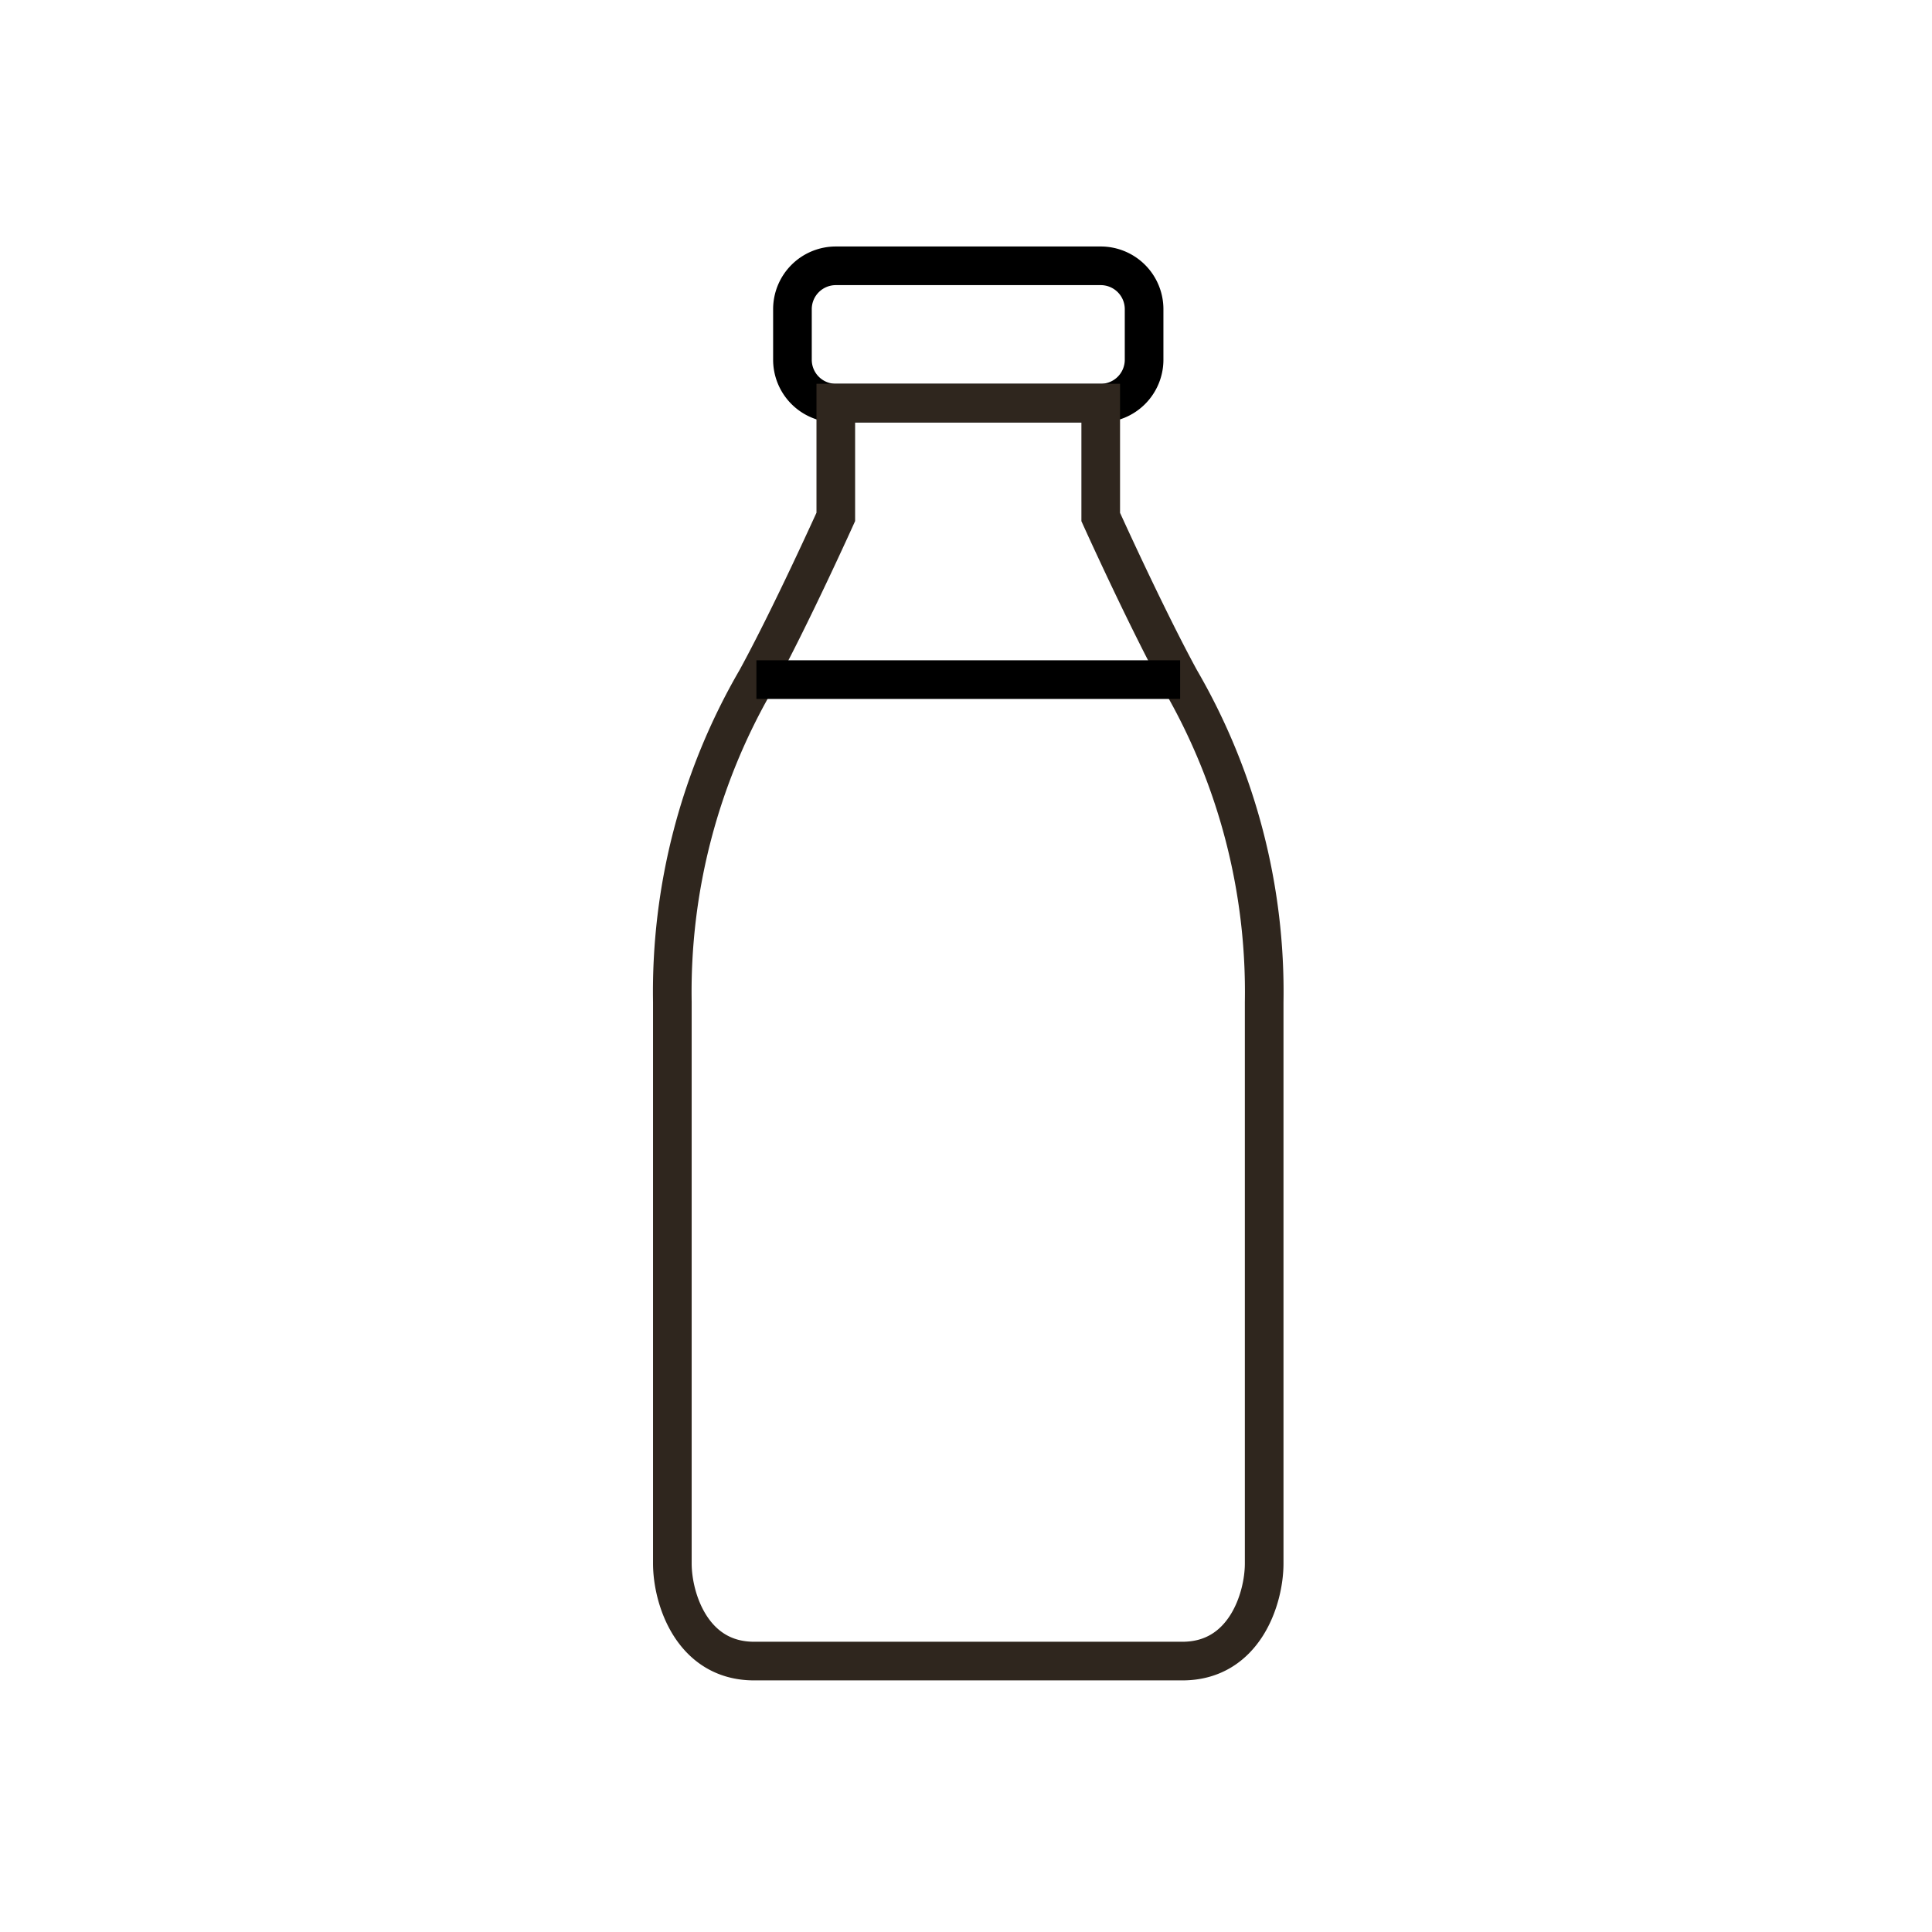
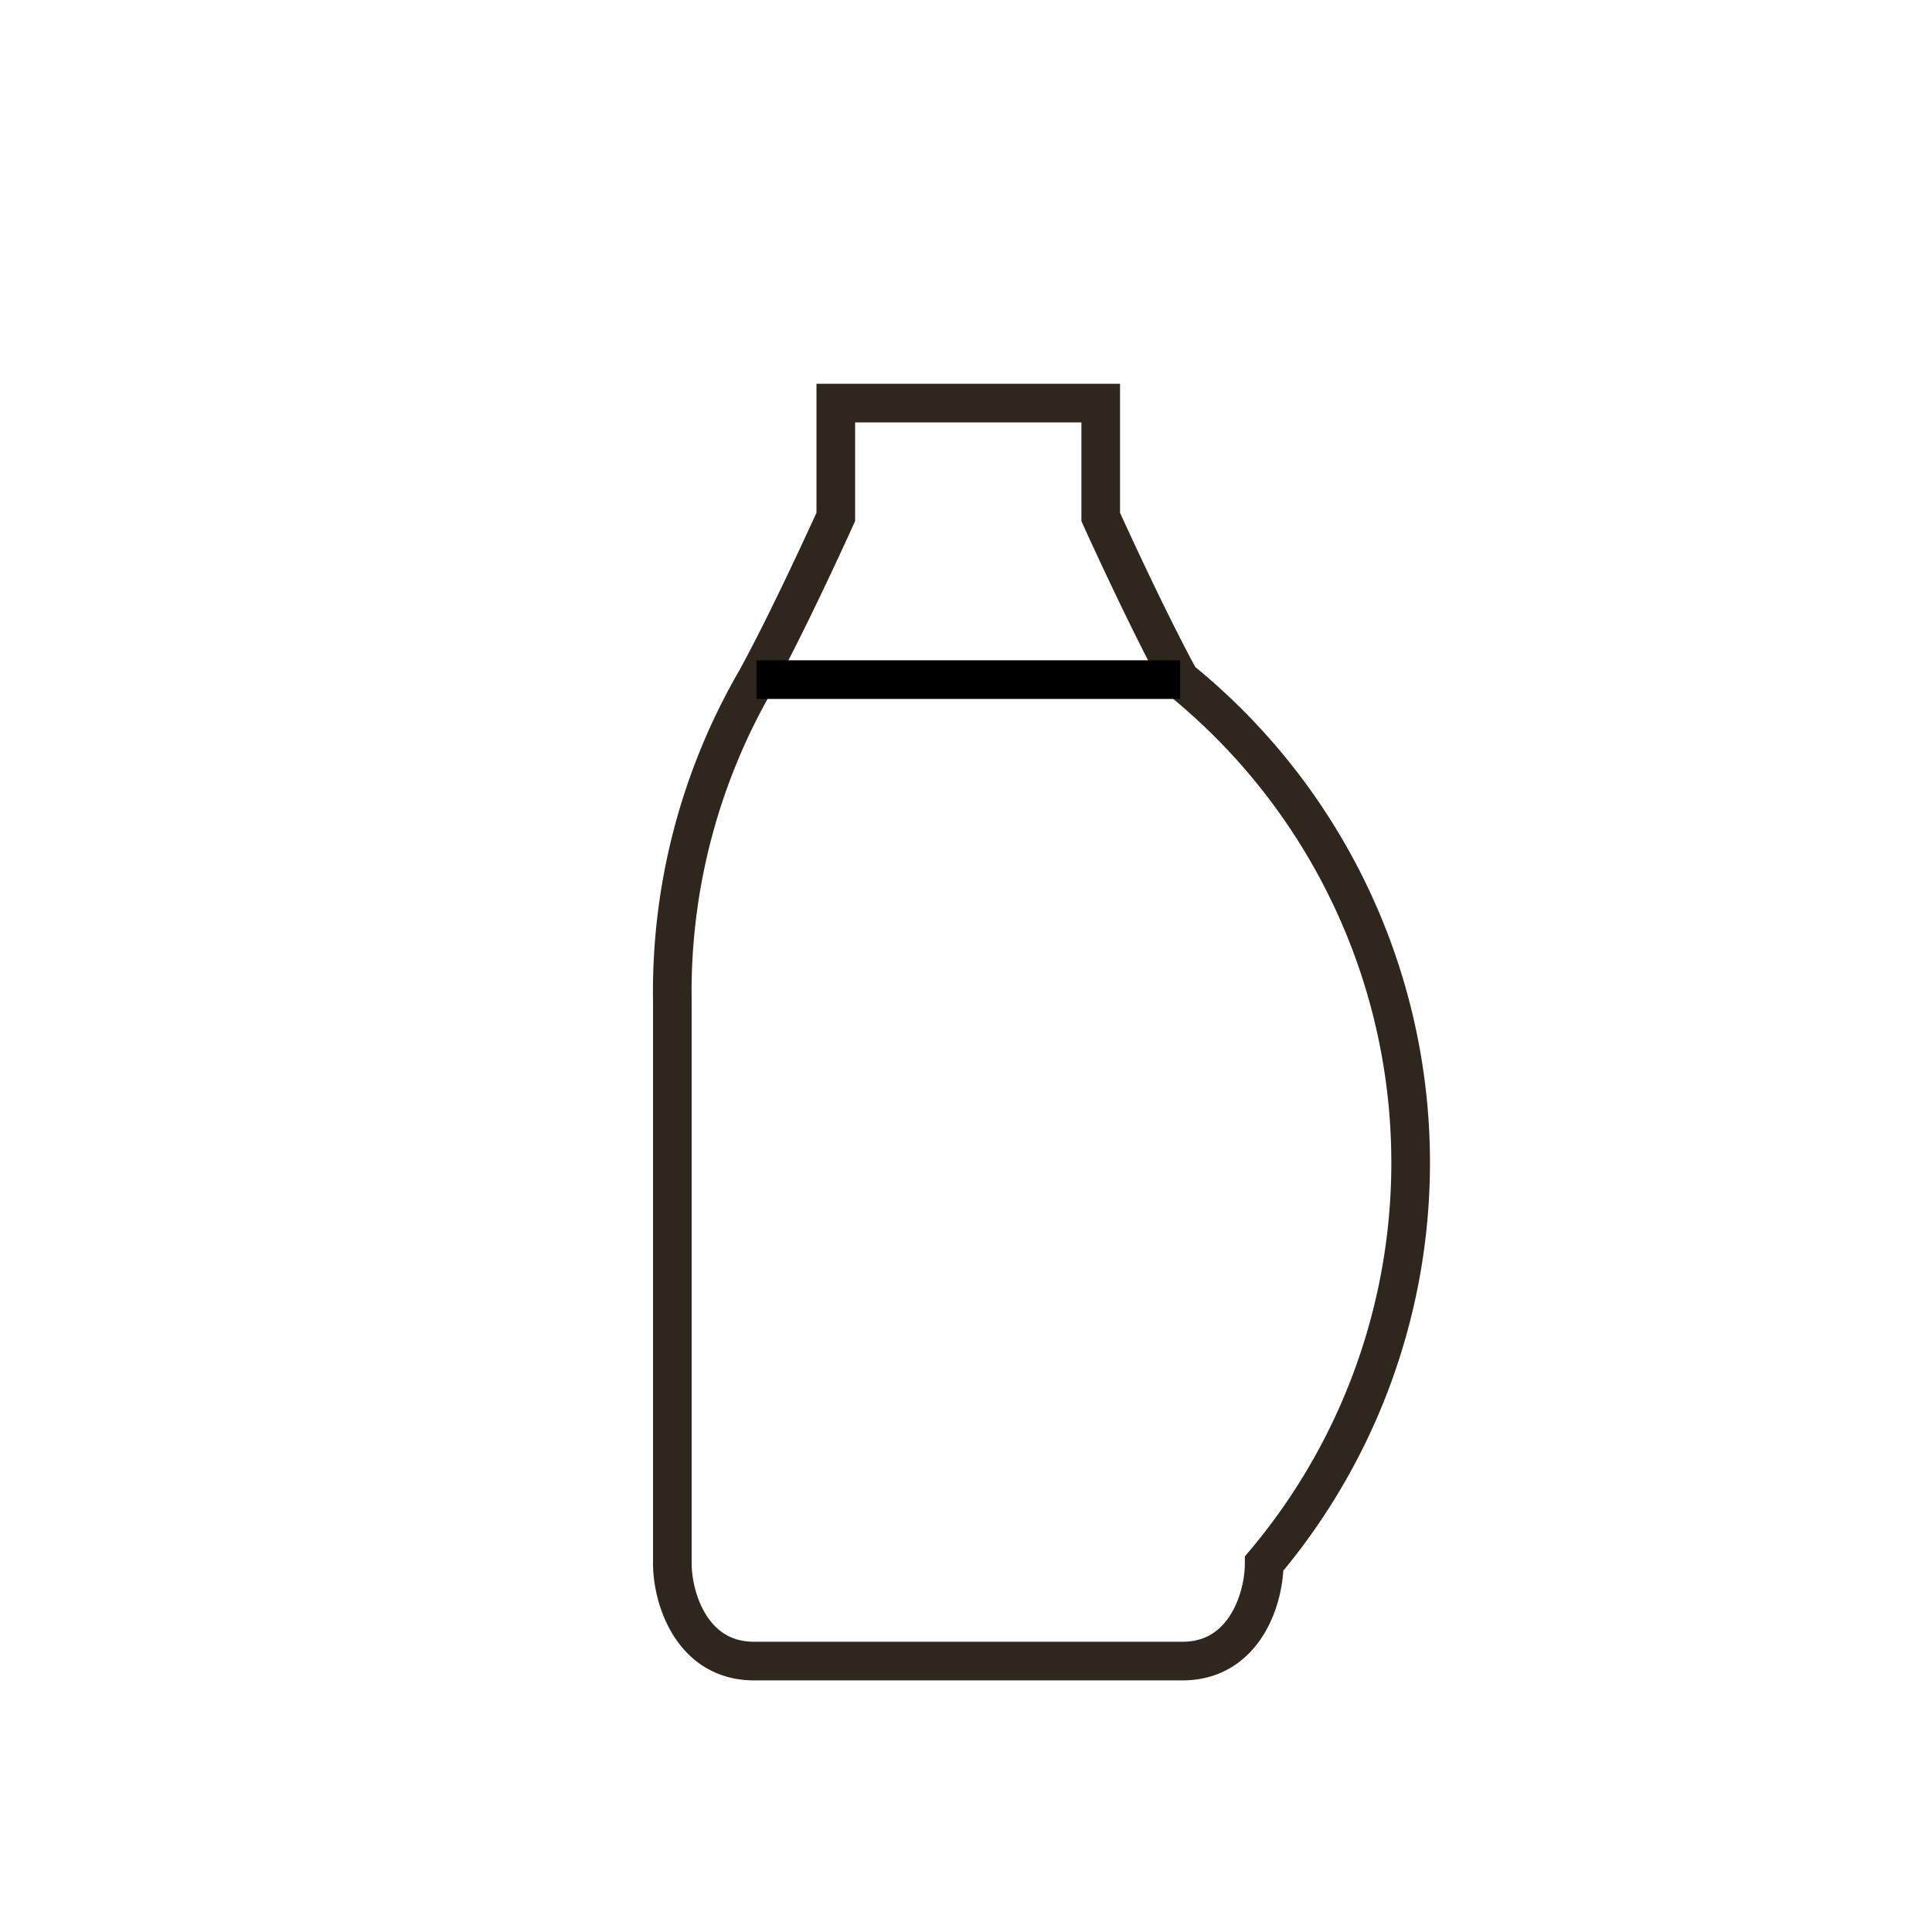
<svg xmlns="http://www.w3.org/2000/svg" width="120" height="120" viewBox="0 0 120 120">
  <g id="bottle" transform="translate(-4343 -2131)">
    <g id="noun_glass_bottle_916201" data-name="noun_glass bottle_916201" transform="translate(4350.751 2127.838)">
-       <path id="Path_172" data-name="Path 172" d="M61.389,25.506A2.694,2.694,0,0,1,58.695,28.2H42.241a2.694,2.694,0,0,1-2.694-2.694v-3.14a2.694,2.694,0,0,1,2.694-2.694H58.695a2.694,2.694,0,0,1,2.694,2.694Z" transform="translate(1.922 0)" fill="none" stroke="#000" stroke-linecap="round" stroke-linejoin="round" stroke-miterlimit="10" stroke-width="2.4" />
-       <path id="Path_173" data-name="Path 173" d="M65.549,43.176c-2.131-3.9-4.932-10.1-4.932-10.1V26H44.162v7.07s-2.8,6.206-4.932,10.1a38.6,38.6,0,0,0-5.22,20.039V98.074c0,2.189,1.227,6.062,5.076,6.062H65.693c3.849,0,5.076-3.873,5.076-6.062V63.215A38.6,38.6,0,0,0,65.549,43.176Z" transform="translate(0 2.198)" fill="none" stroke="#2f261e" stroke-miterlimit="10" stroke-width="2.4" />
+       <path id="Path_173" data-name="Path 173" d="M65.549,43.176c-2.131-3.9-4.932-10.1-4.932-10.1V26H44.162v7.07s-2.8,6.206-4.932,10.1a38.6,38.6,0,0,0-5.22,20.039V98.074c0,2.189,1.227,6.062,5.076,6.062H65.693c3.849,0,5.076-3.873,5.076-6.062A38.6,38.6,0,0,0,65.549,43.176Z" transform="translate(0 2.198)" fill="none" stroke="#2f261e" stroke-miterlimit="10" stroke-width="2.4" />
      <line id="Line_2" data-name="Line 2" x2="26.317" transform="translate(39.232 45.374)" fill="none" stroke="#000" stroke-miterlimit="10" stroke-width="2.4" />
    </g>
-     <rect id="Rectangle_124" data-name="Rectangle 124" width="120" height="120" transform="translate(4343 2131)" fill="none" />
  </g>
</svg>